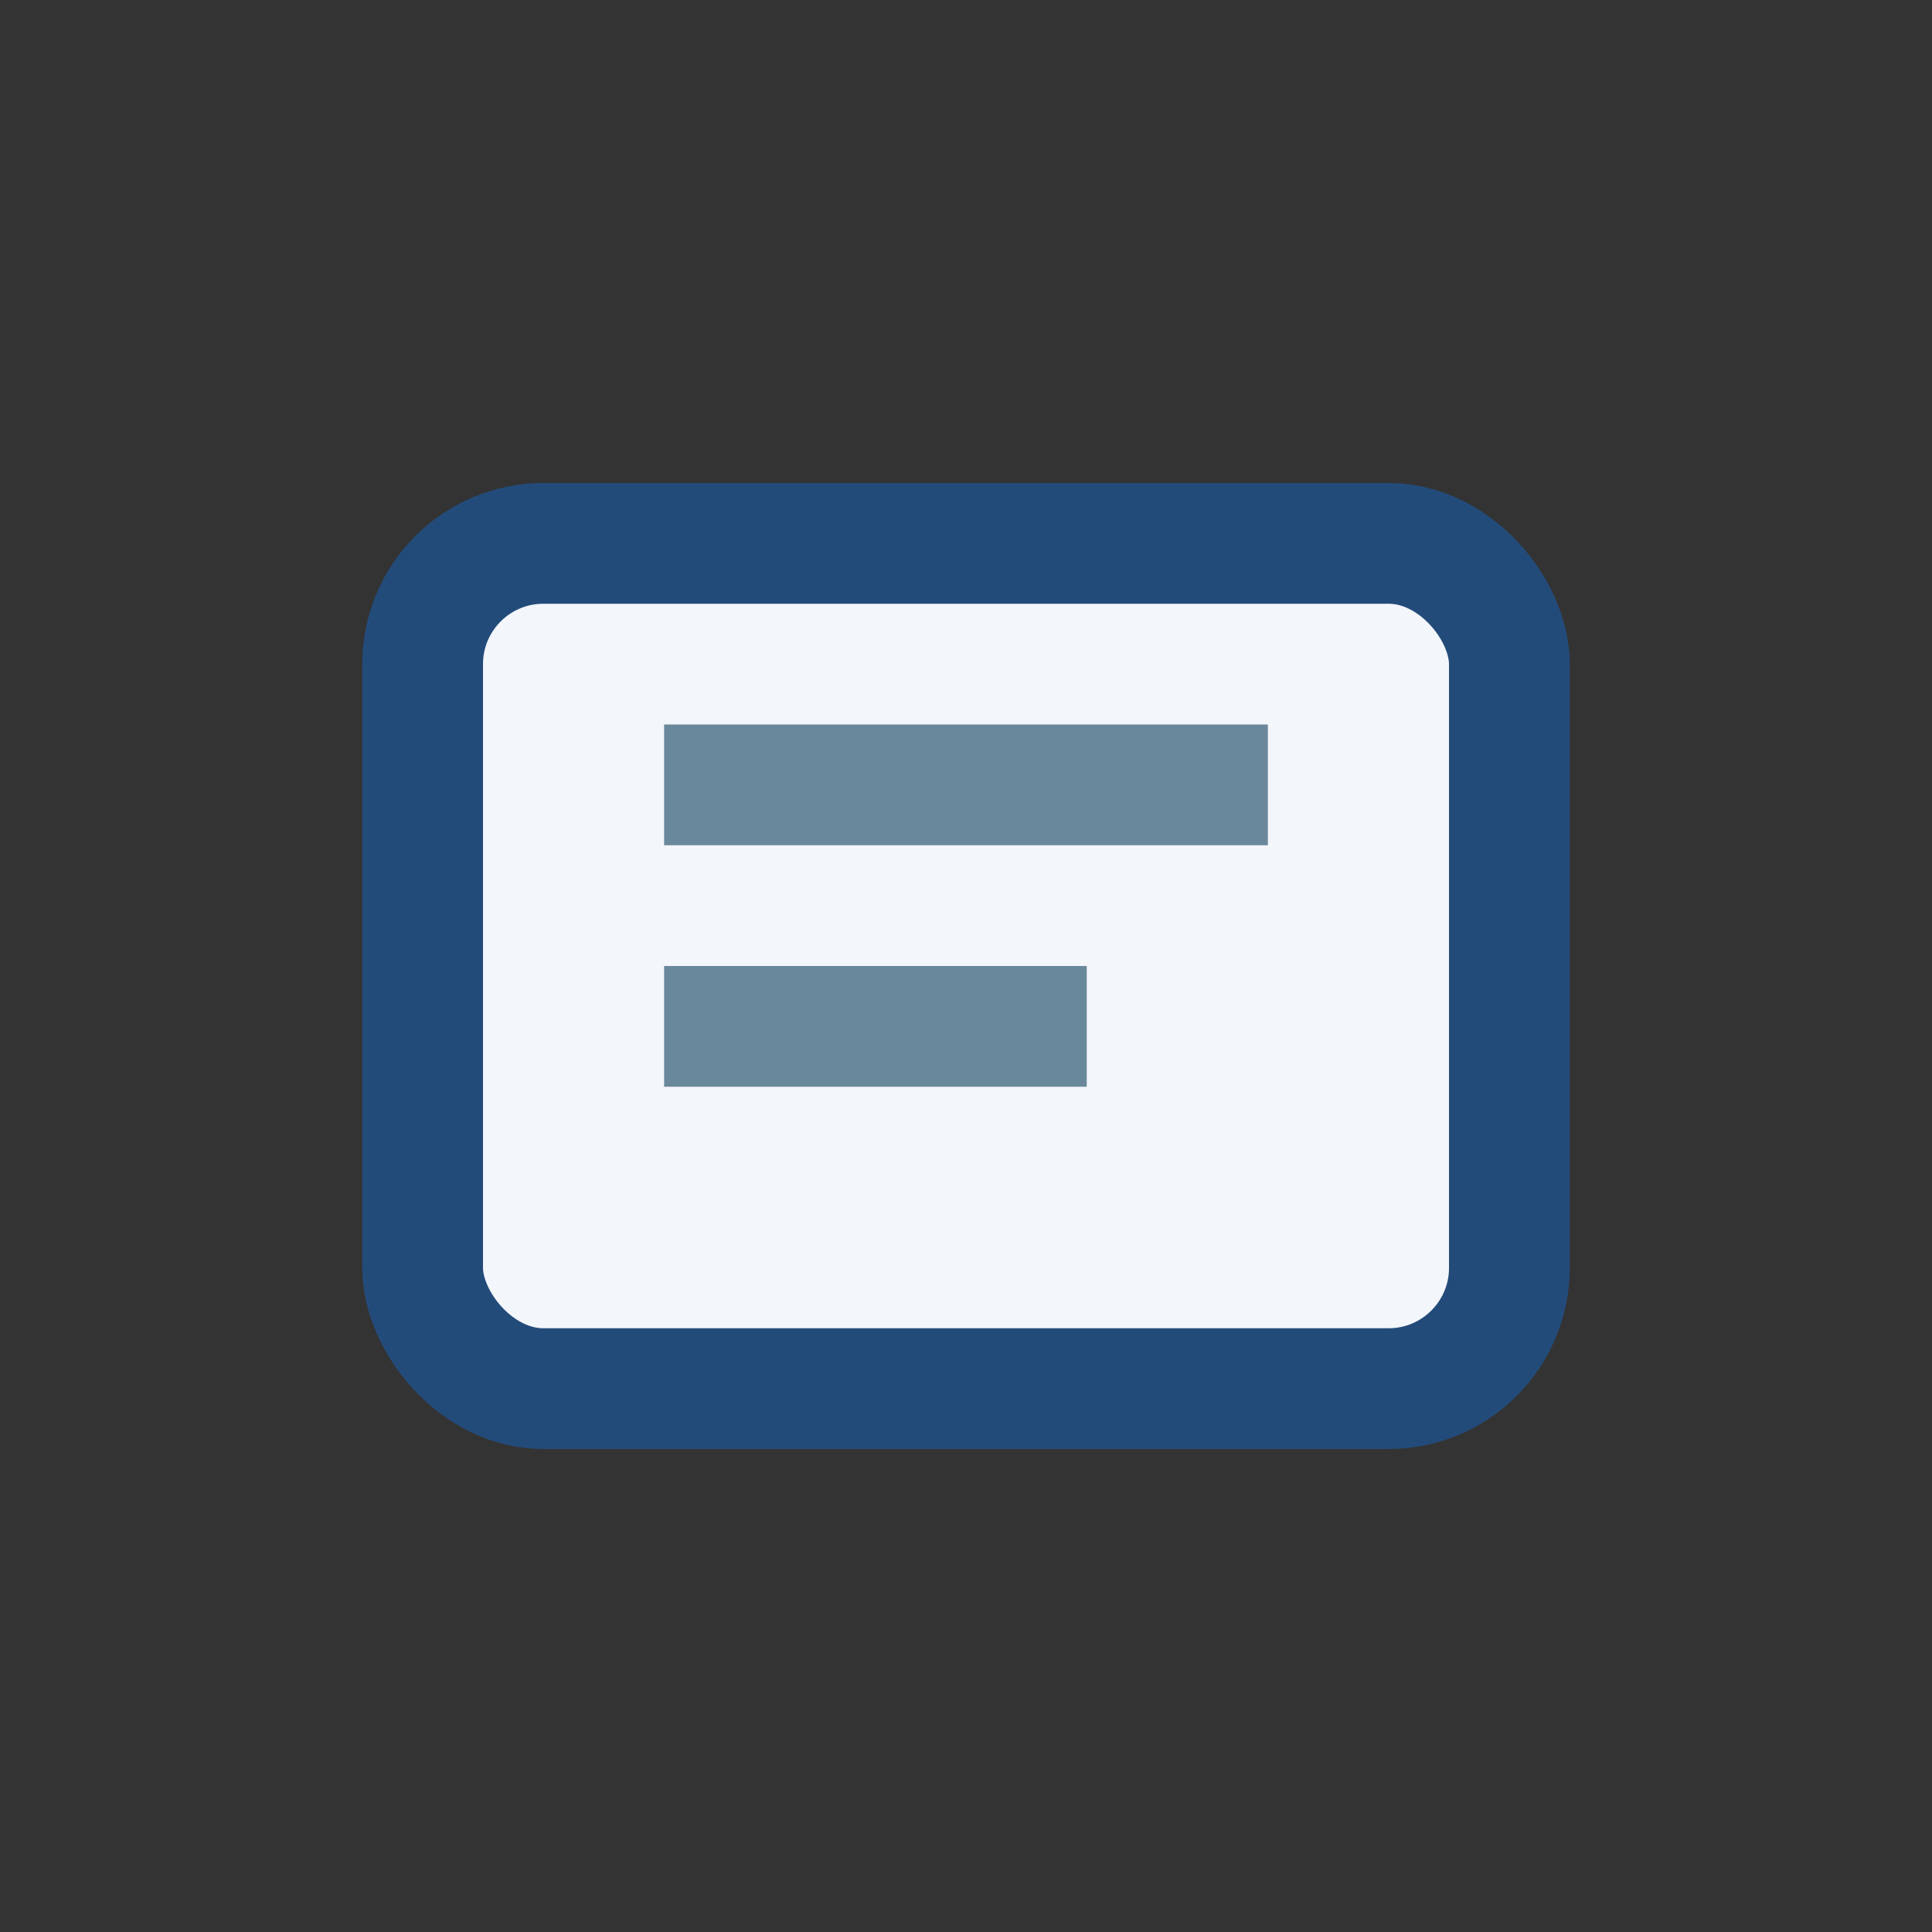
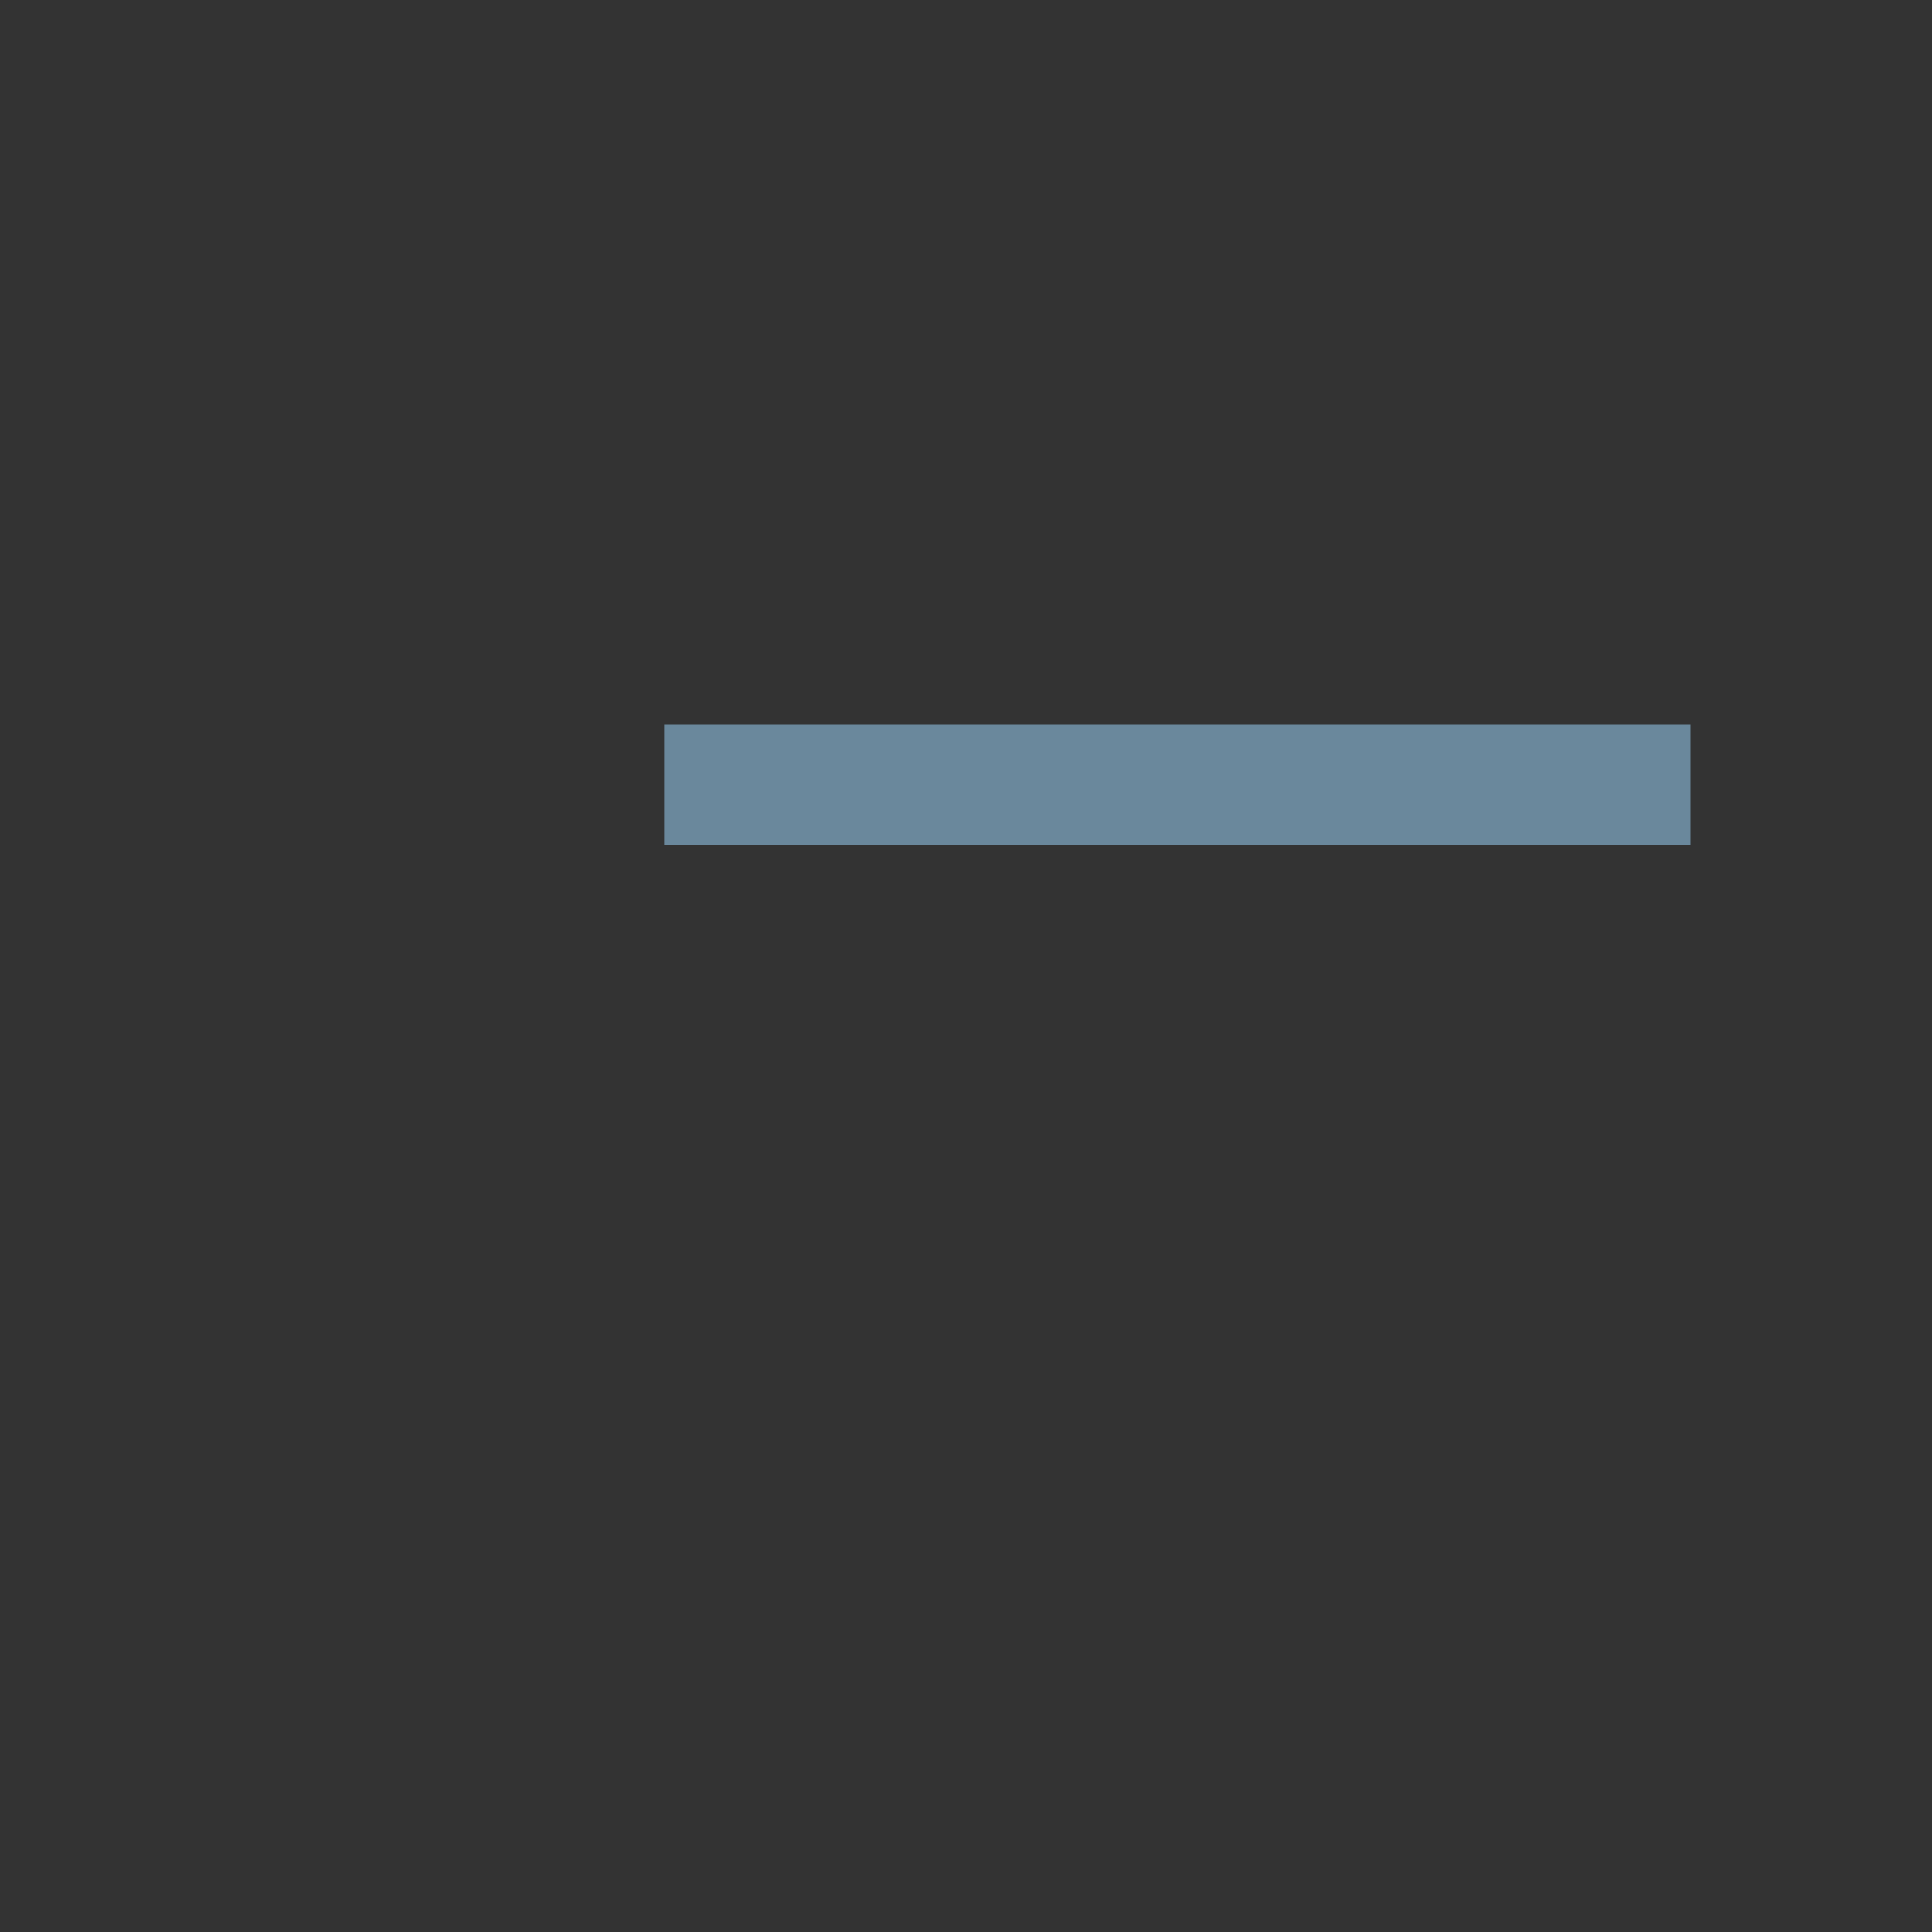
<svg xmlns="http://www.w3.org/2000/svg" width="32" height="32" viewBox="0 0 32 32">
  <rect x="0" y="0" width="32" height="32" fill="#333333" stroke="none" />
-   <rect x="7" y="9" width="18" height="14" rx="2" fill="#F3F6FA" stroke="#234B7A" stroke-width="2" />
-   <path d="M11 13h10M11 17h7" stroke="#6A889C" stroke-width="2" />
+   <path d="M11 13h10h7" stroke="#6A889C" stroke-width="2" />
</svg>